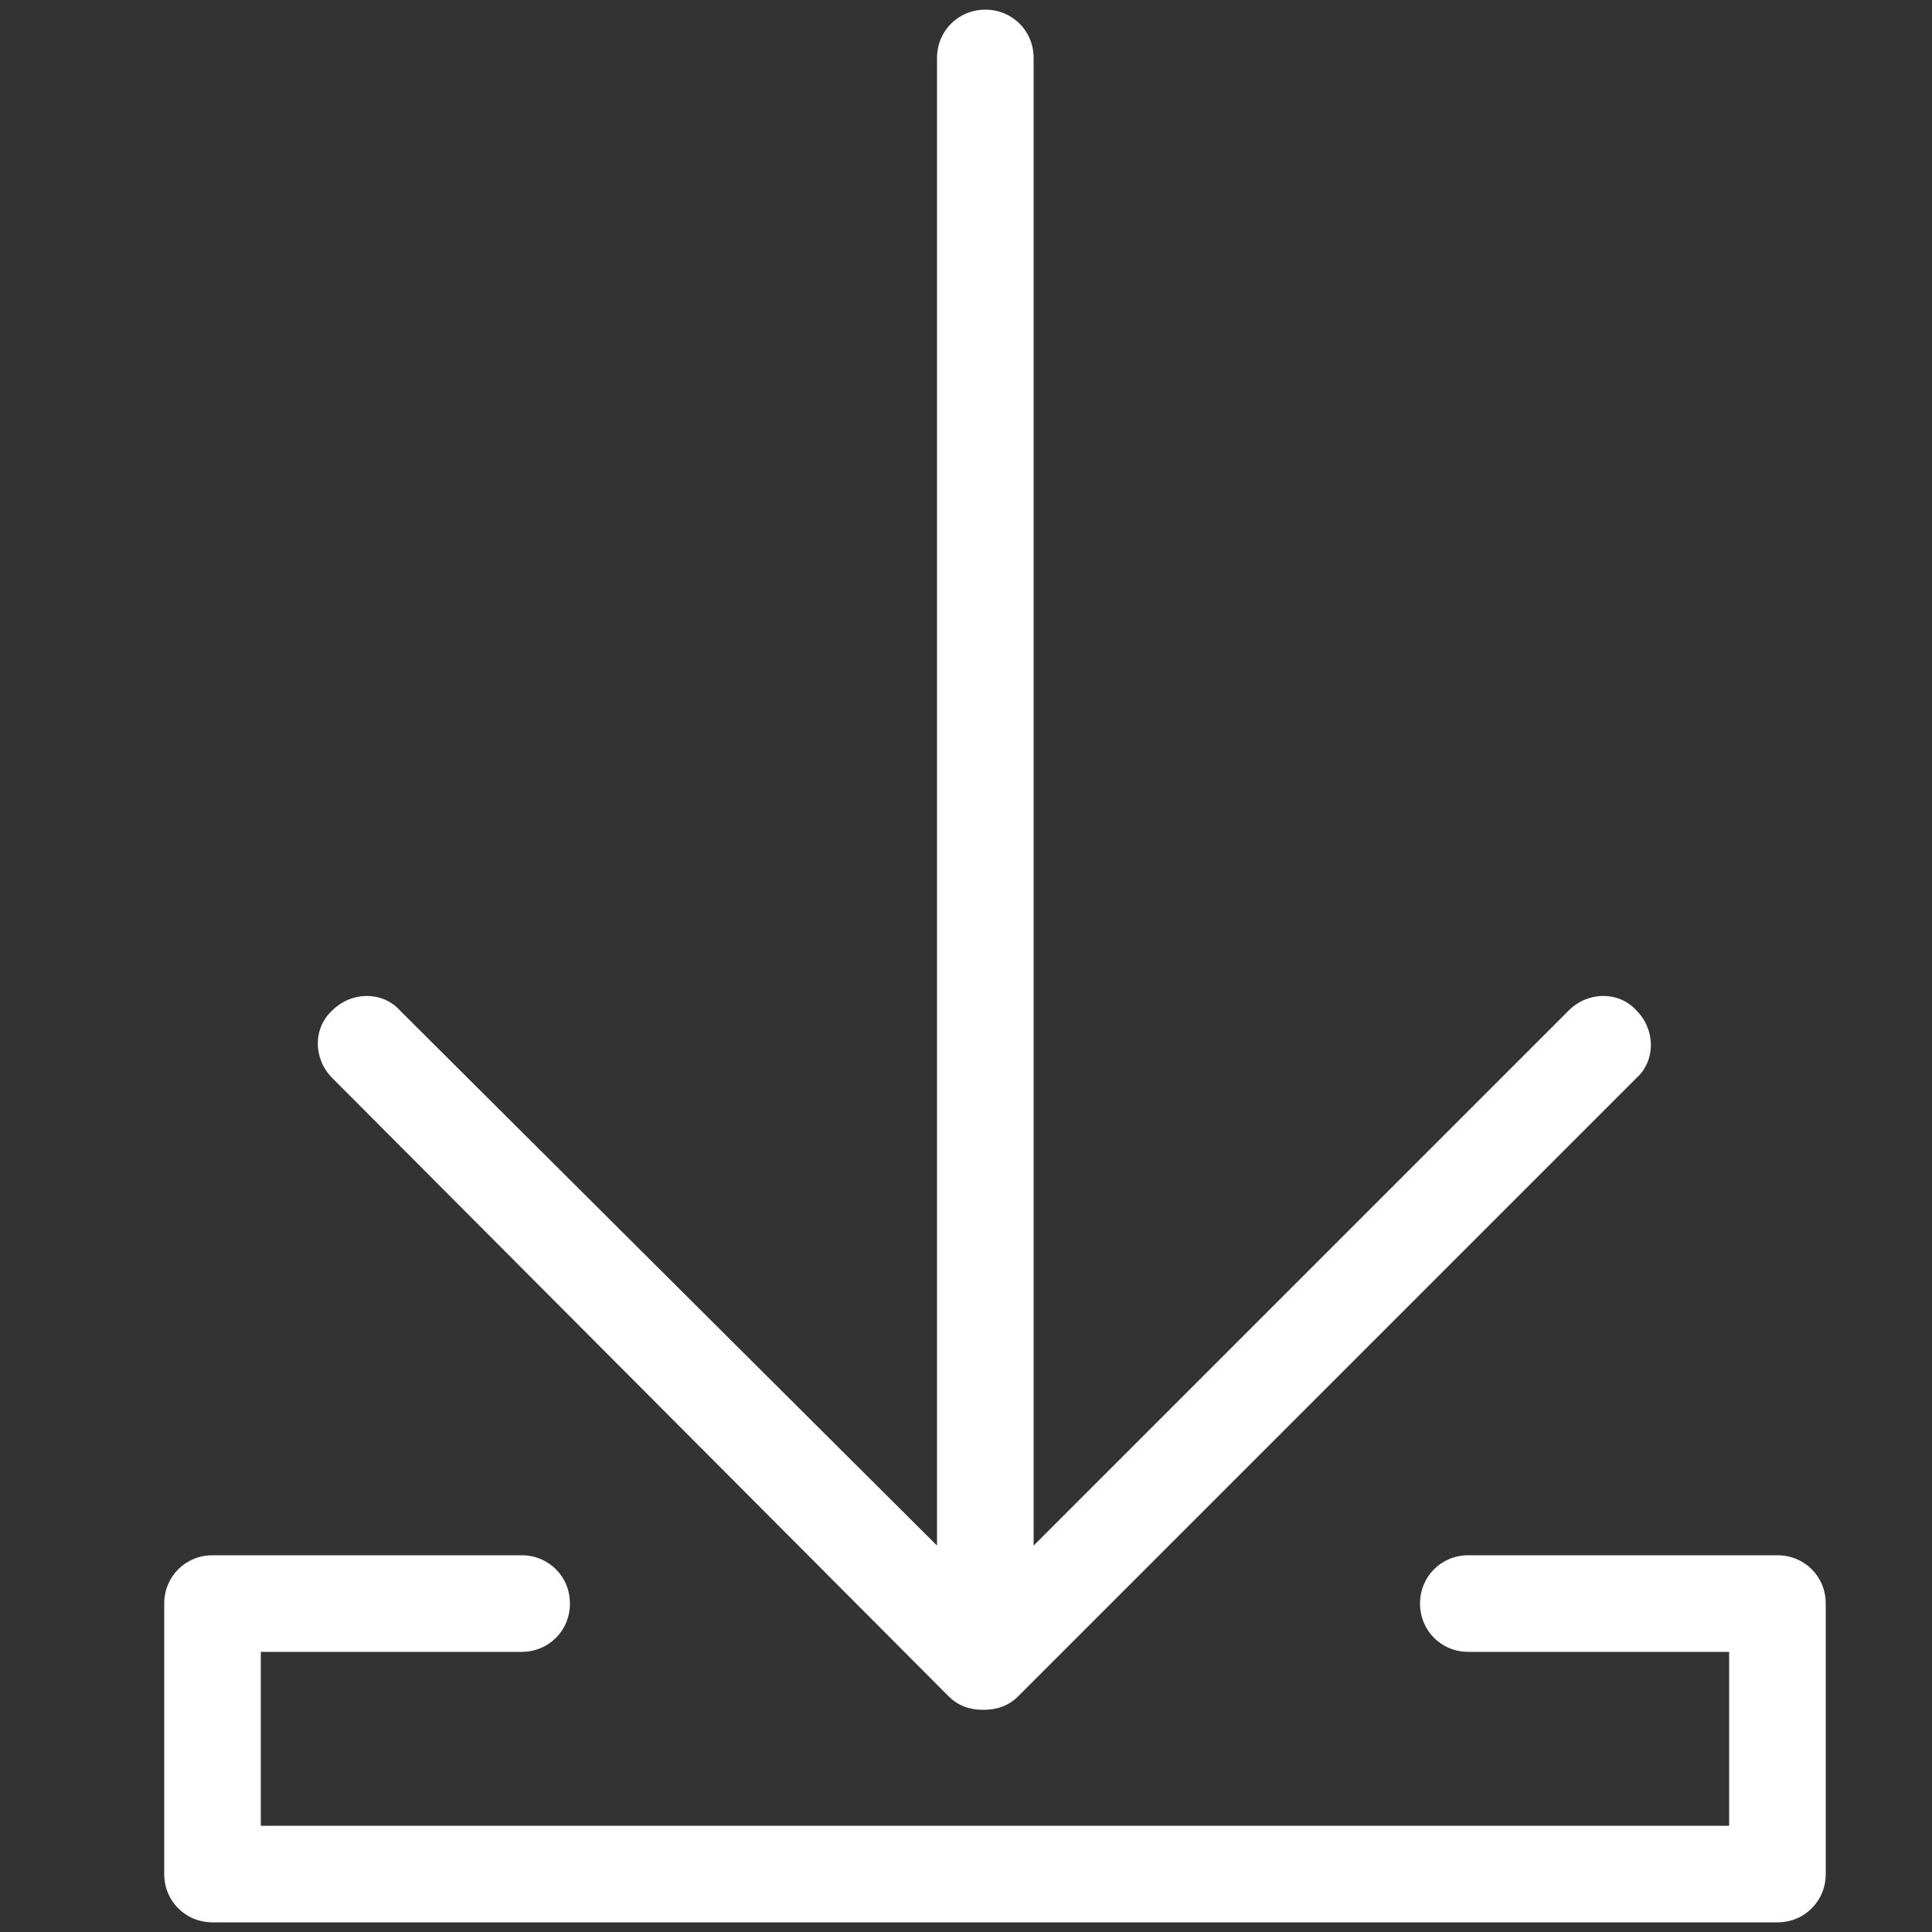
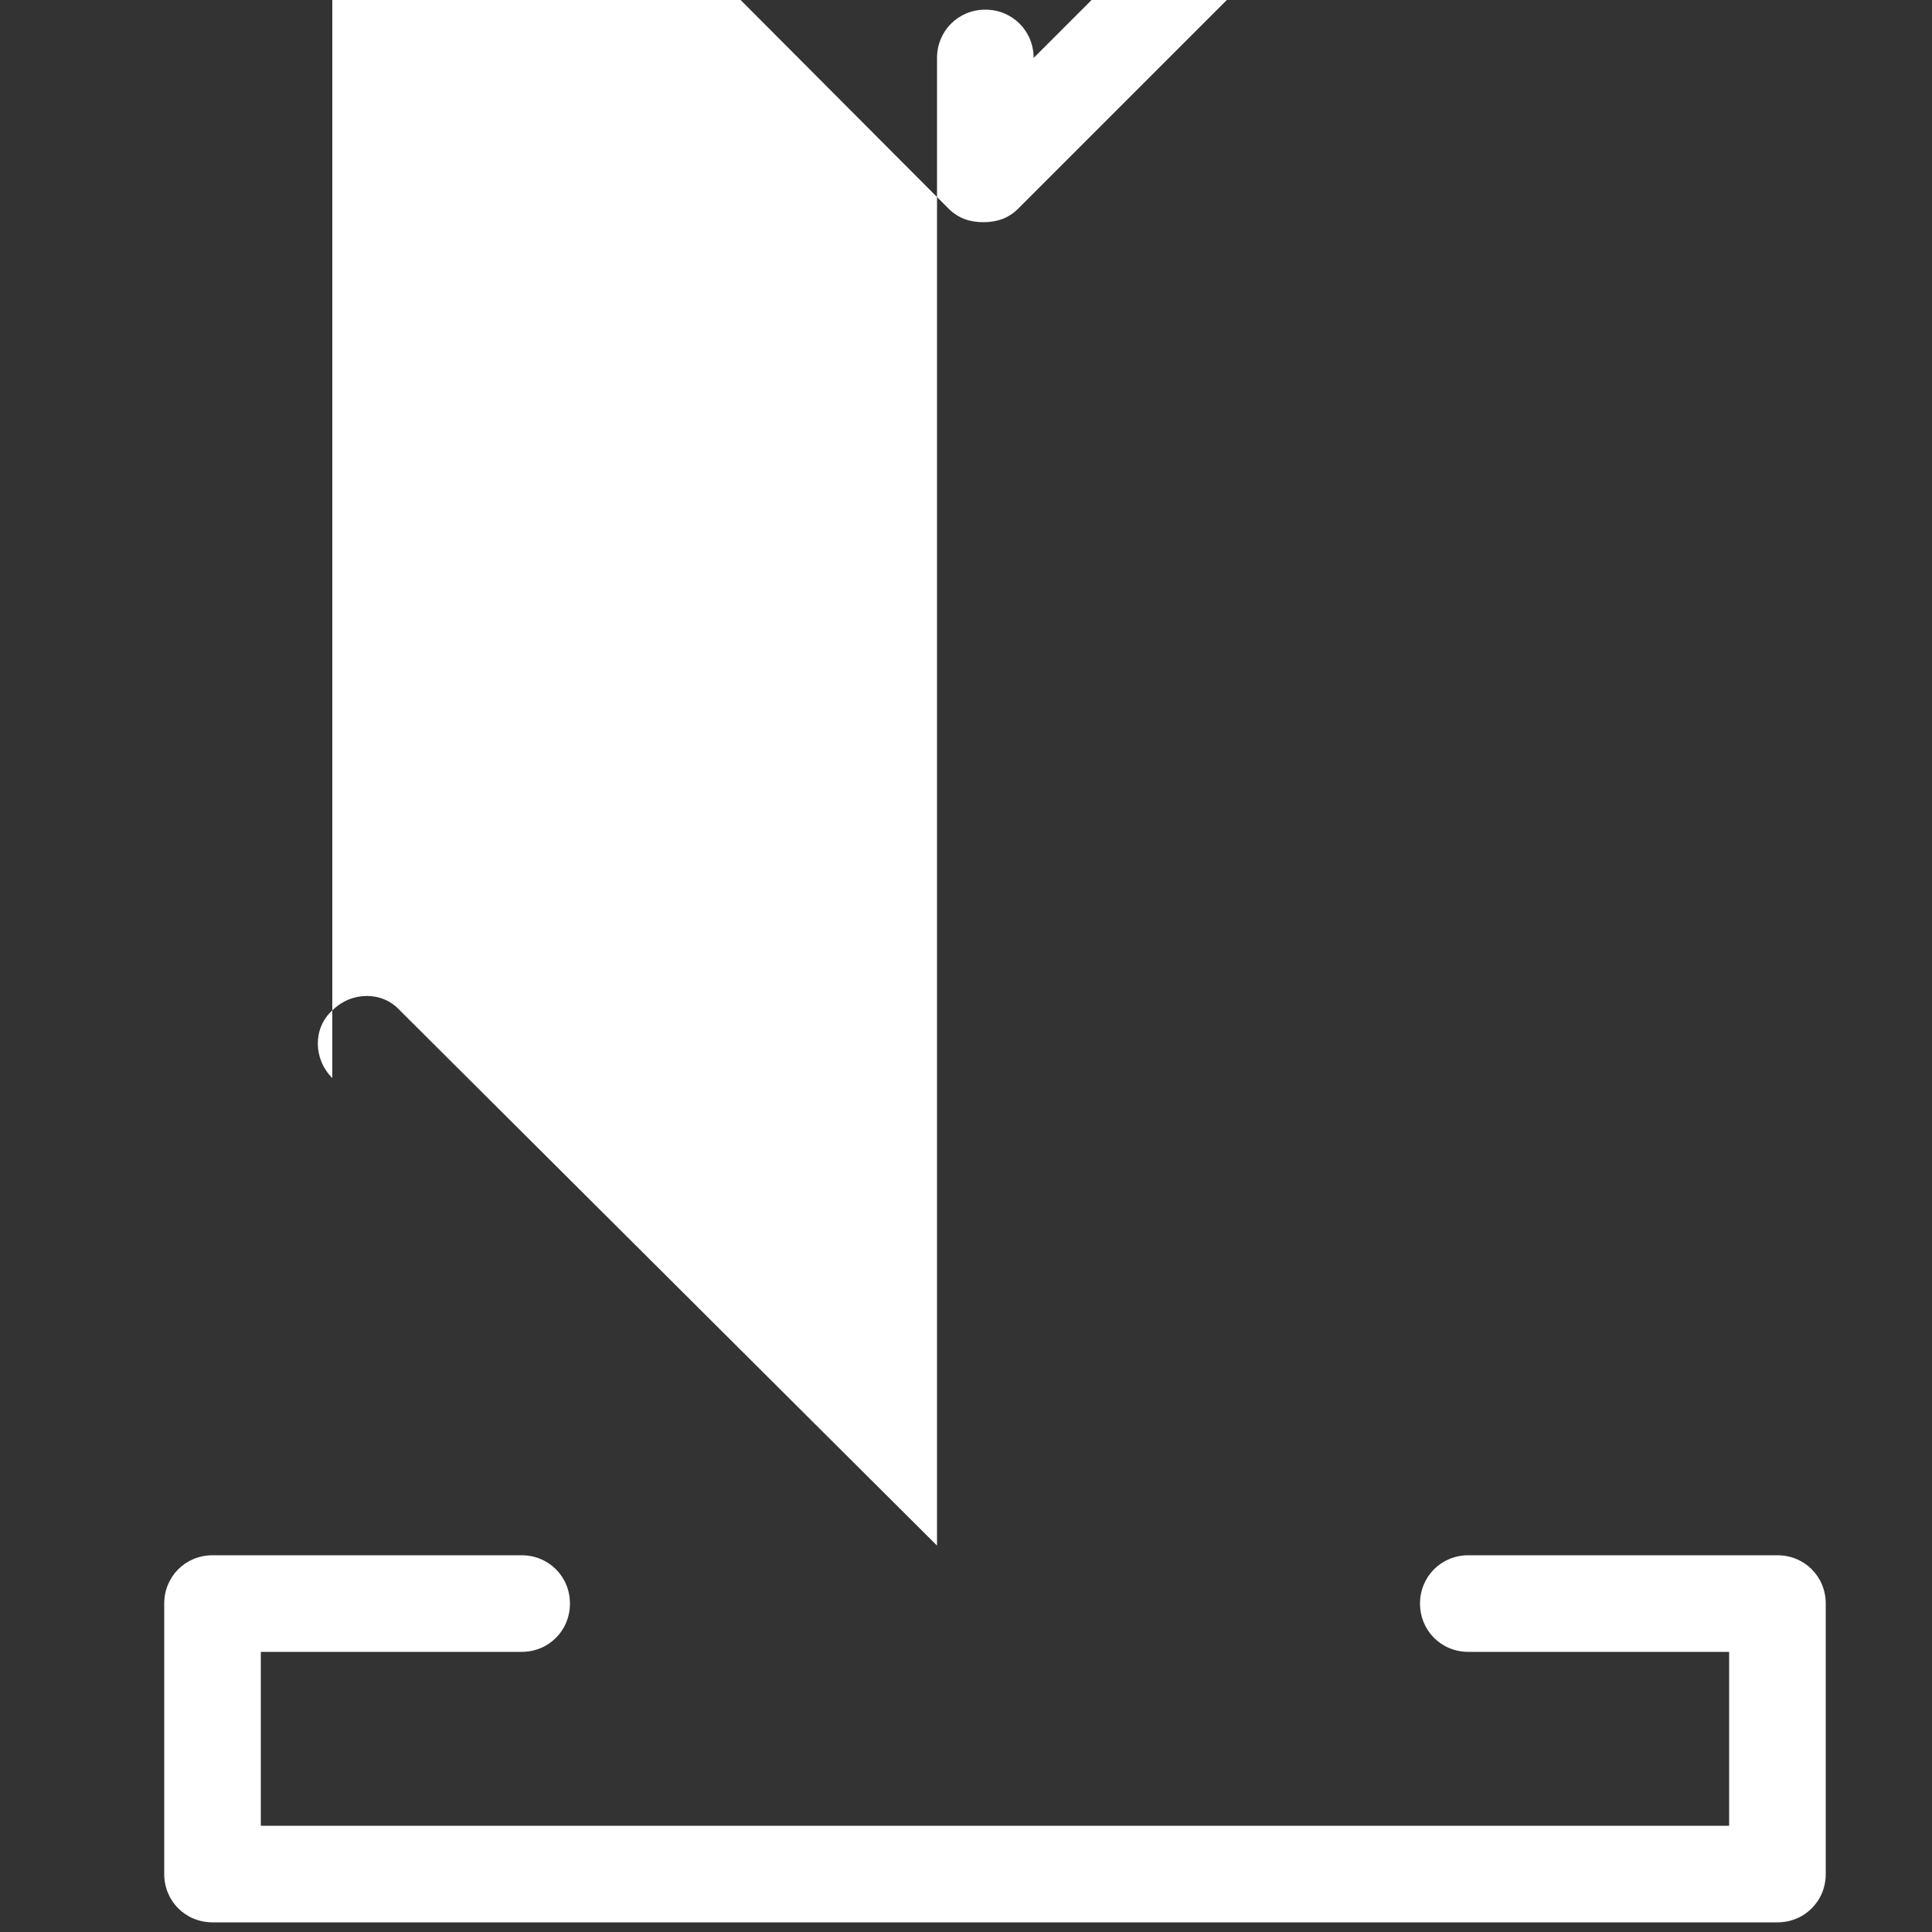
<svg xmlns="http://www.w3.org/2000/svg" width="100" height="100">
  <rect width="100%" height="100%" fill="#333333" stroke="none" />
-   <path fill="#fff" d="M17.2 55.8c-1-1-1-2.6 0-3.5 1-1 2.6-1 3.5 0L48.5 80V3c0-1.4 1.1-2.5 2.5-2.5s2.5 1.1 2.5 2.5v77l27.7-27.7c1-1 2.6-1 3.5 0 1 1 1 2.6 0 3.5l-32 32c-.5.5-1.1.7-1.8.7s-1.3-.2-1.8-.7l-31.9-32zM92 80.5H76c-1.4 0-2.5 1.1-2.5 2.5s1.1 2.5 2.5 2.5h13.5v9h-76v-9H27c1.4 0 2.5-1.1 2.5-2.5s-1.1-2.5-2.5-2.5H11c-1.4 0-2.5 1.1-2.5 2.5v14c0 1.4 1.1 2.5 2.5 2.5h81c1.4 0 2.5-1.1 2.5-2.5V83c0-1.4-1.1-2.5-2.5-2.5z" />
+   <path fill="#fff" d="M17.2 55.8c-1-1-1-2.6 0-3.5 1-1 2.6-1 3.5 0L48.5 80V3c0-1.4 1.1-2.5 2.5-2.5s2.5 1.1 2.5 2.5l27.7-27.7c1-1 2.6-1 3.5 0 1 1 1 2.6 0 3.5l-32 32c-.5.5-1.1.7-1.8.7s-1.3-.2-1.8-.7l-31.9-32zM92 80.5H76c-1.4 0-2.5 1.1-2.5 2.5s1.1 2.5 2.5 2.5h13.5v9h-76v-9H27c1.4 0 2.5-1.1 2.5-2.5s-1.1-2.5-2.5-2.5H11c-1.4 0-2.5 1.1-2.5 2.5v14c0 1.4 1.1 2.5 2.5 2.5h81c1.4 0 2.5-1.1 2.5-2.5V83c0-1.4-1.1-2.5-2.5-2.5z" />
</svg>